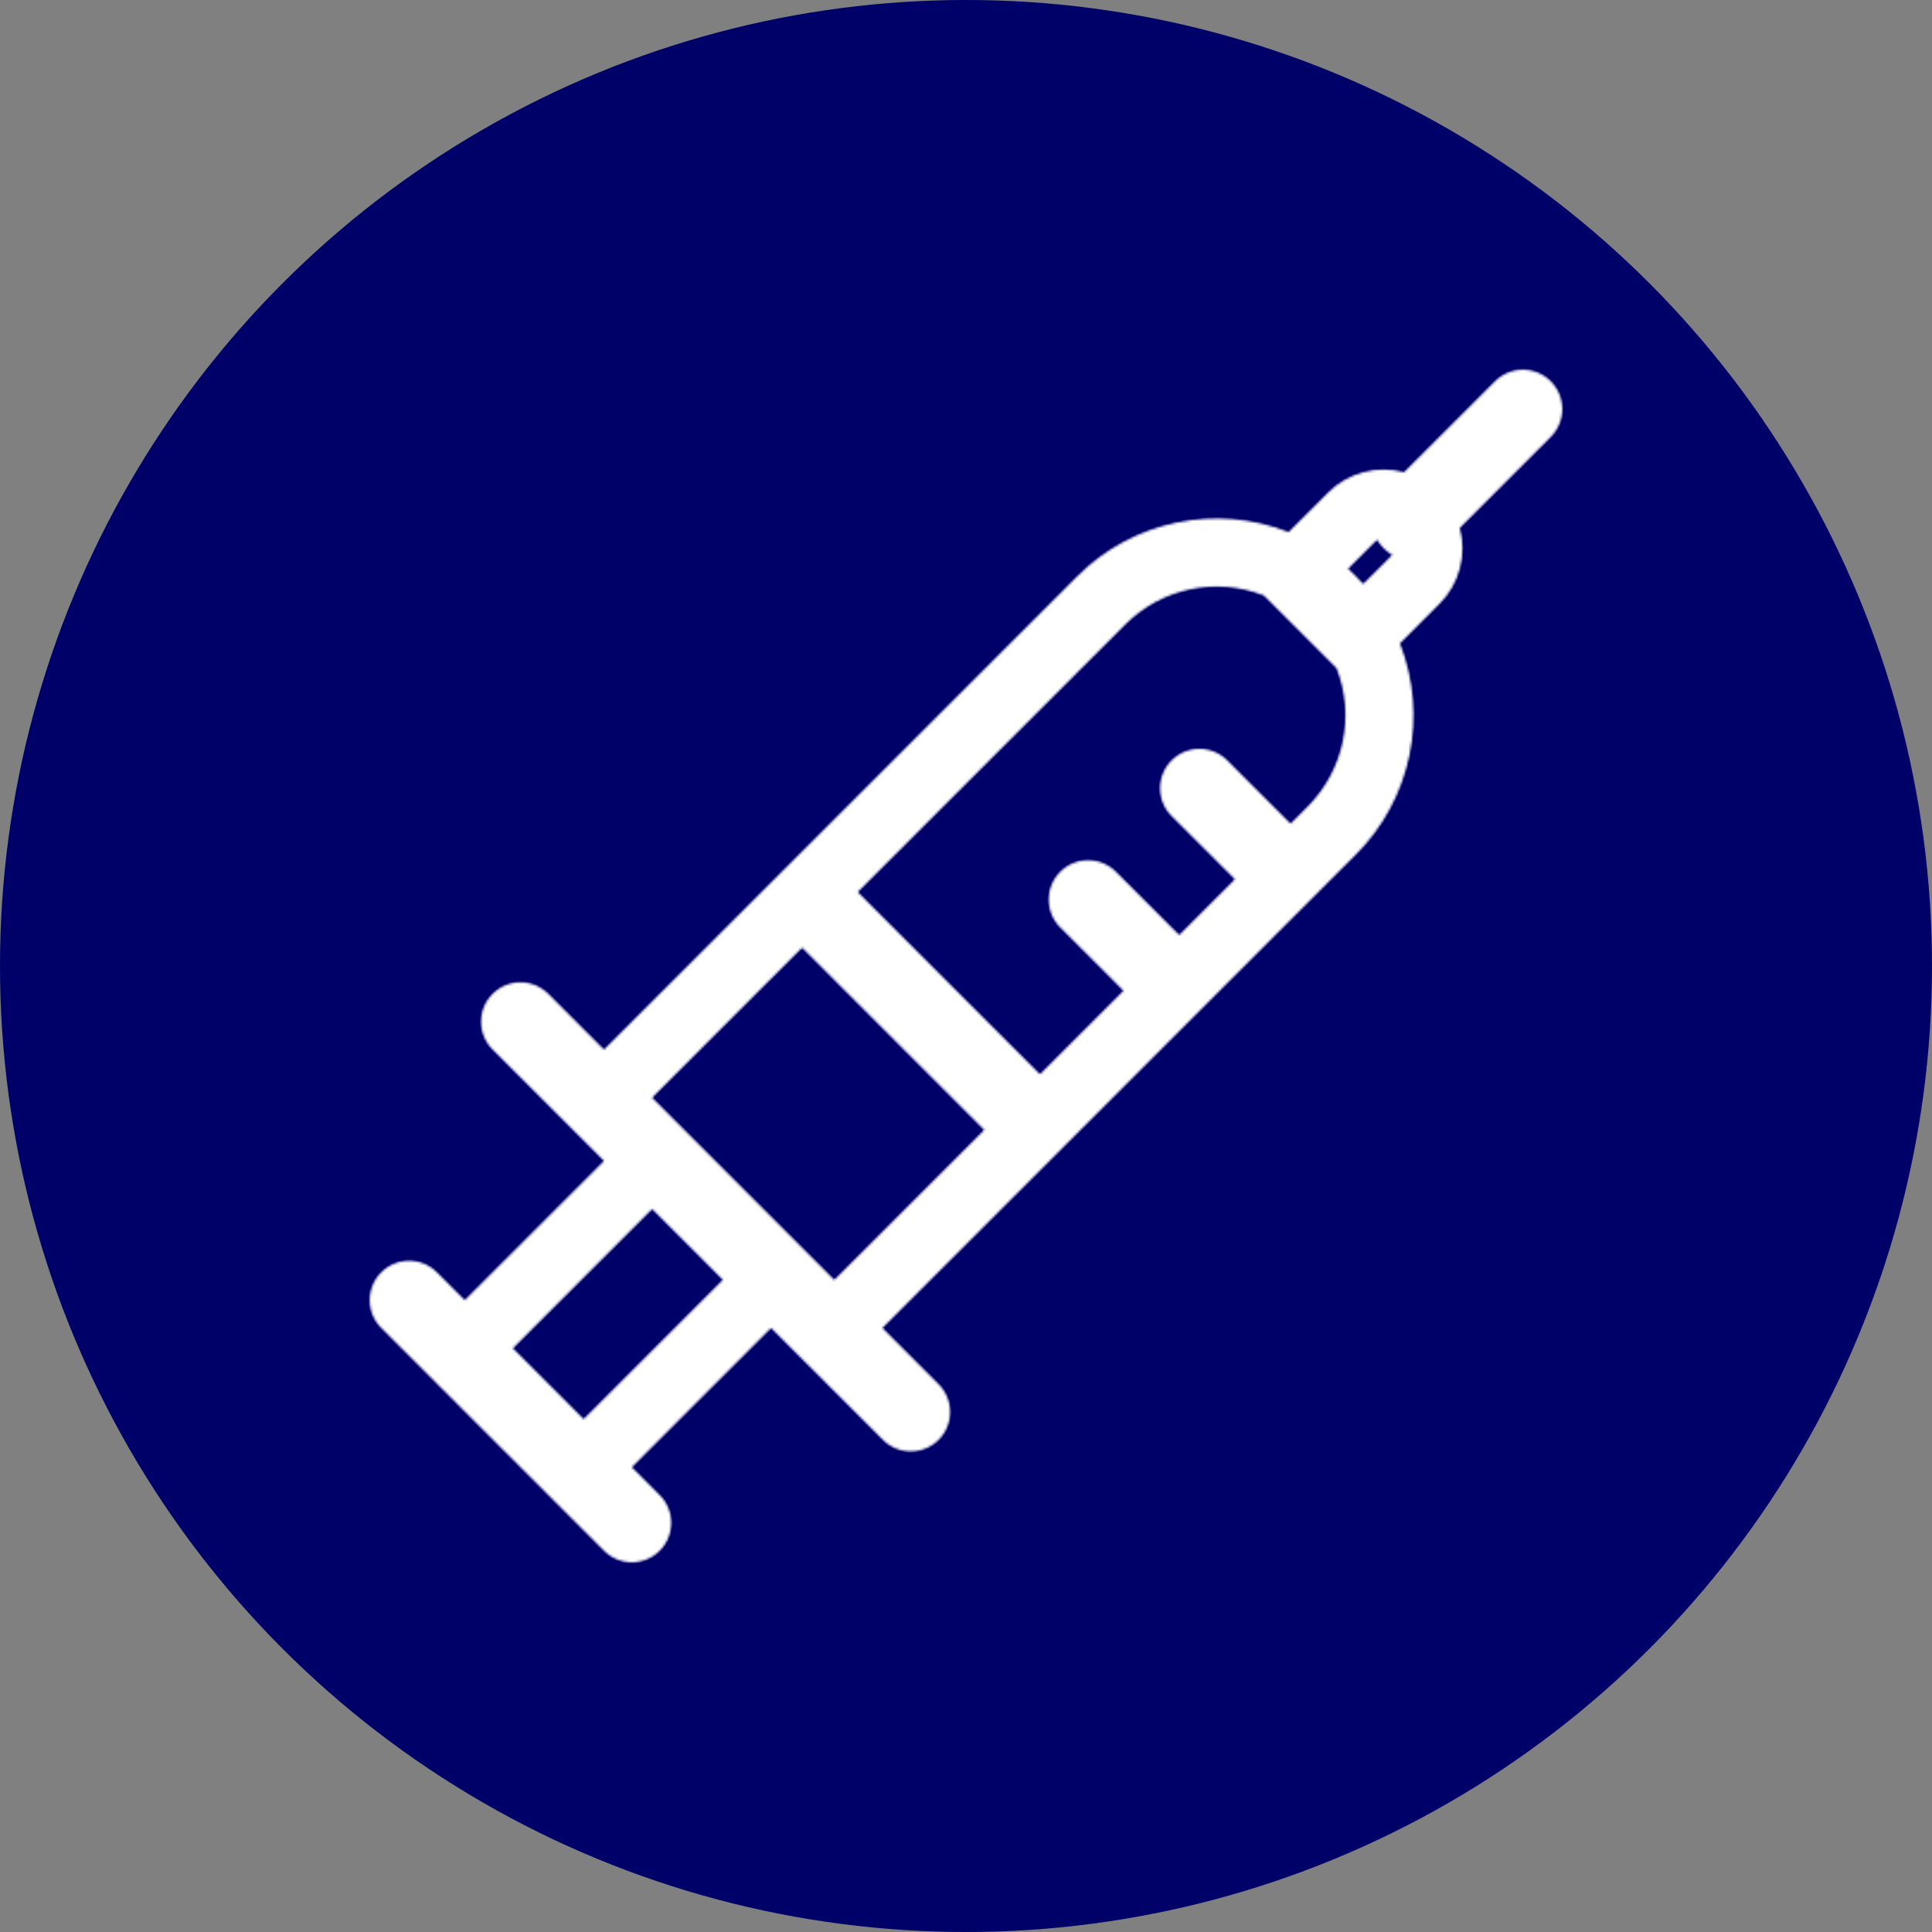
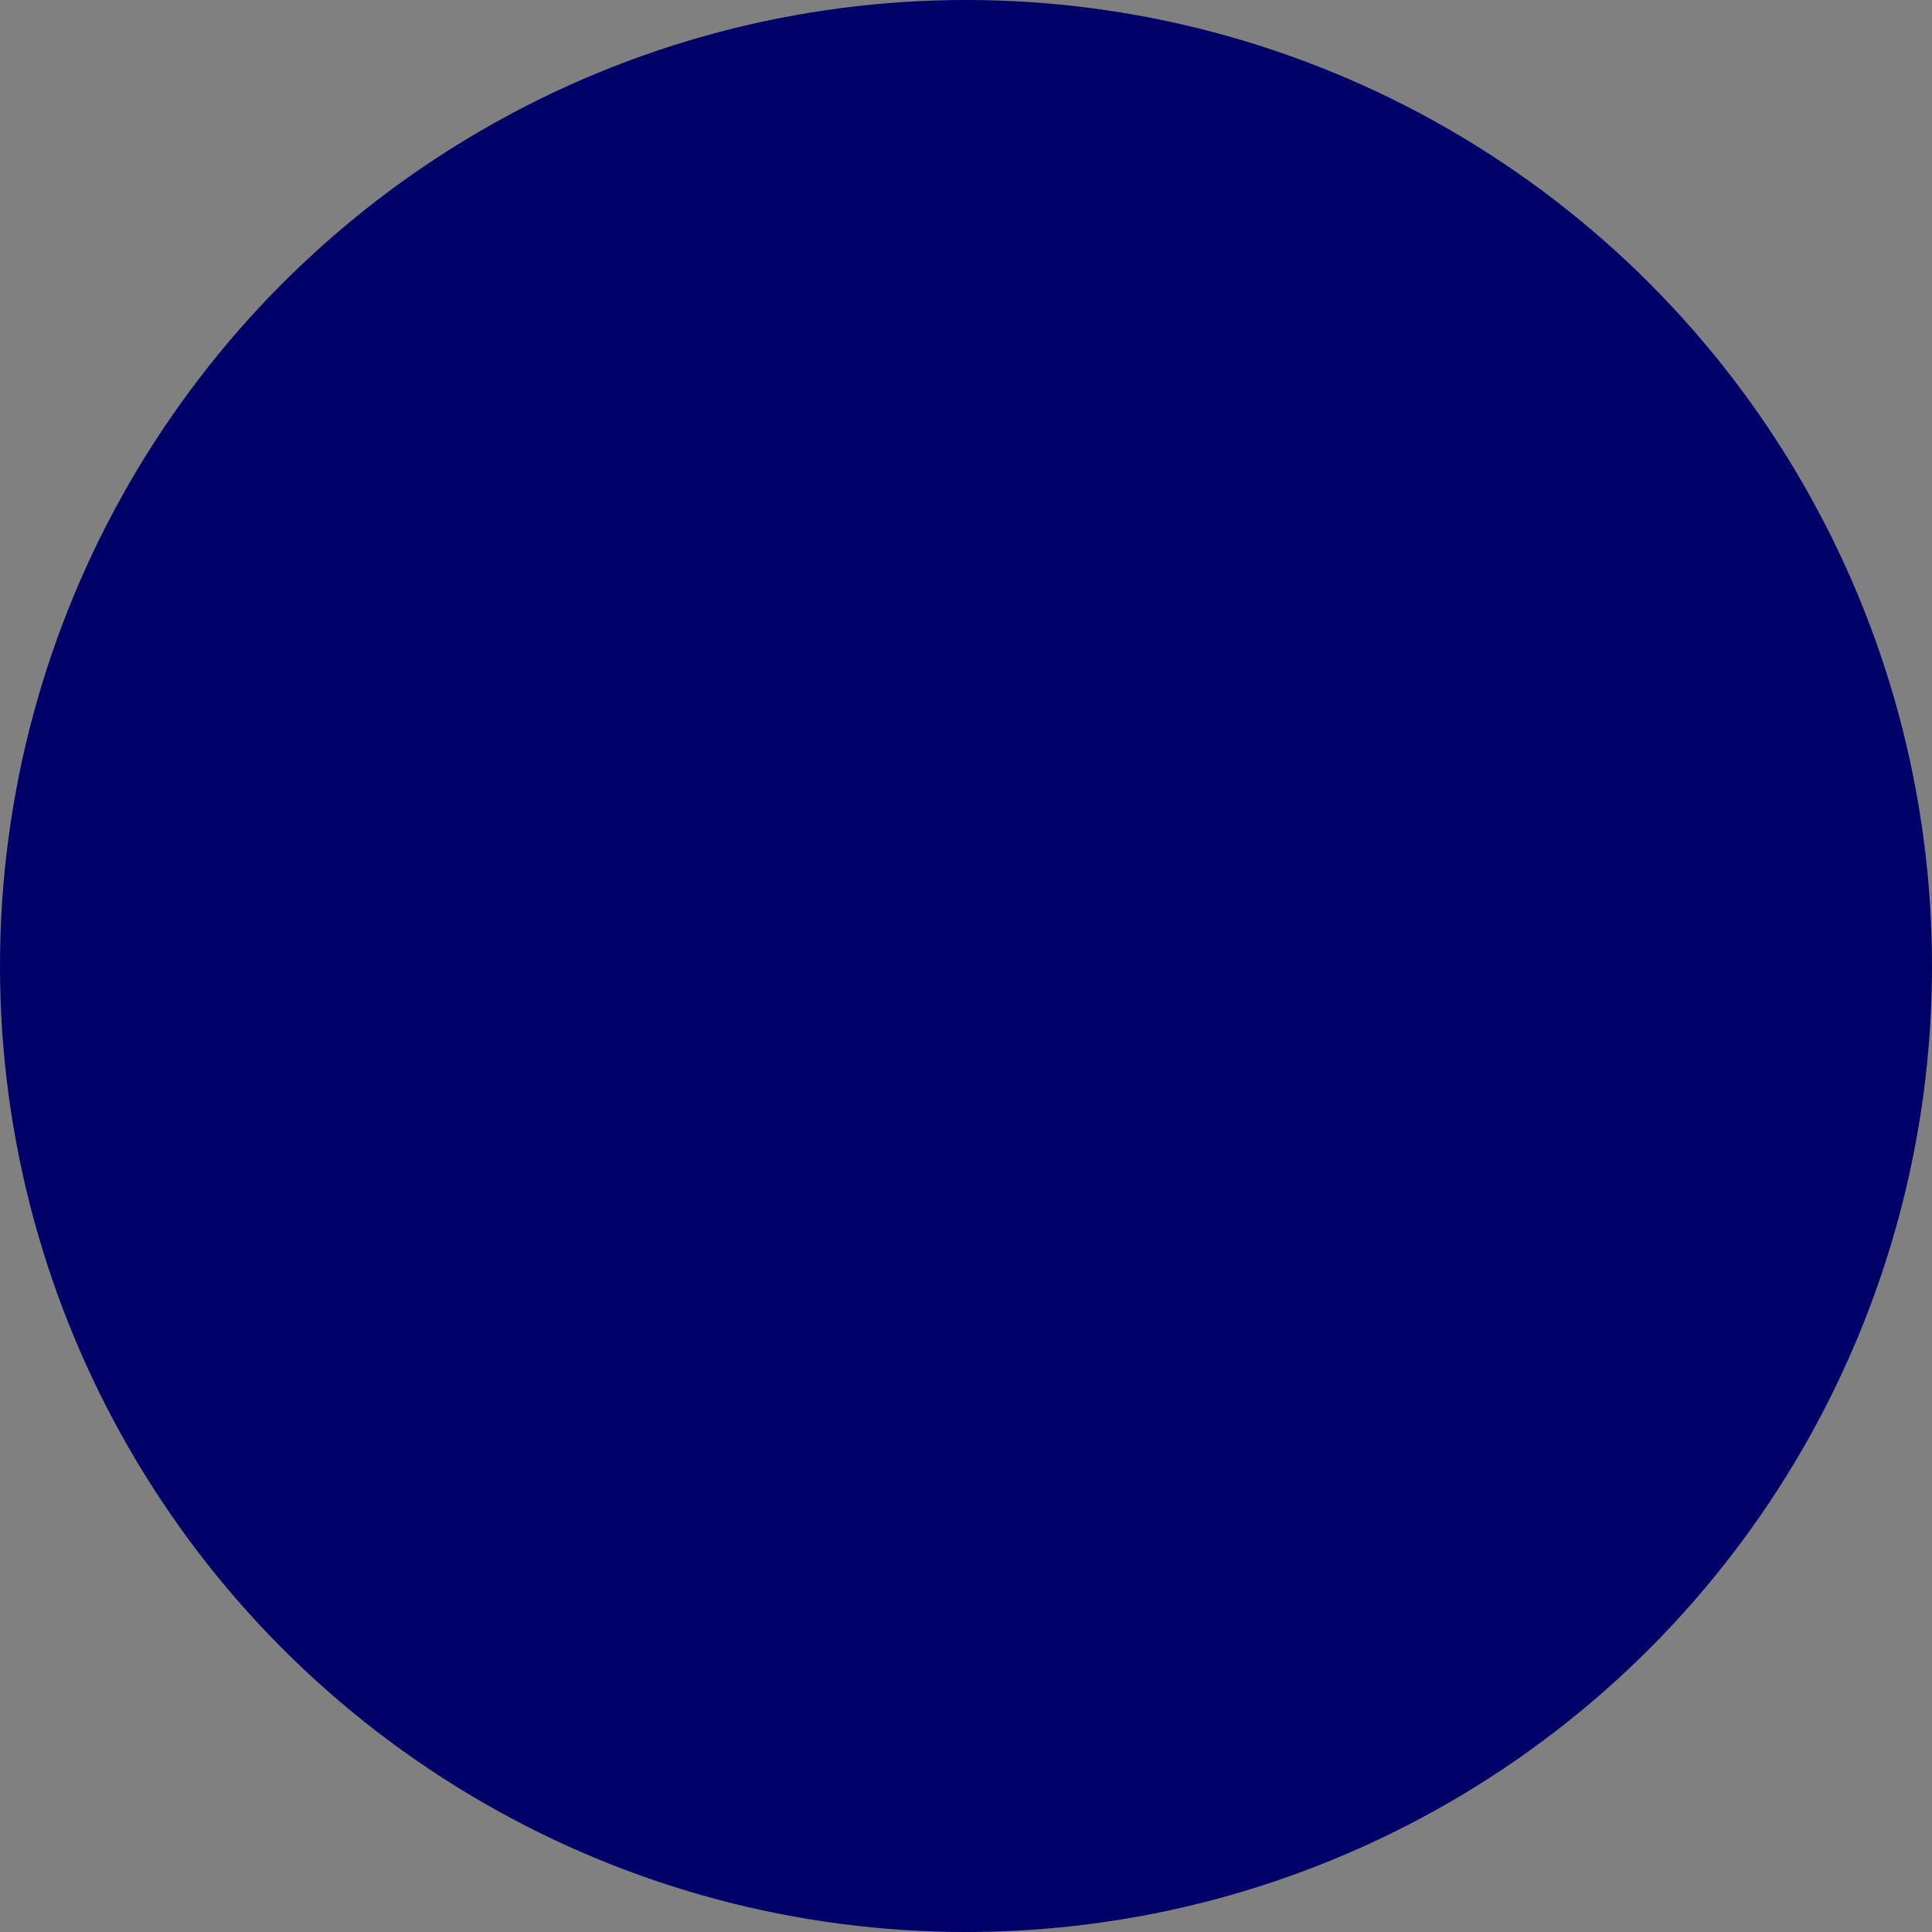
<svg xmlns="http://www.w3.org/2000/svg" width="810" height="810" viewBox="0 0 810 810" fill="none">
  <rect x="0" y="0" width="810" height="810" fill="#808080" stroke="none" />
  <circle cx="405" cy="405" r="405" fill="#000069" />
  <mask id="path-2-inside-1_50_50" fill="white">
-     <path fill-rule="evenodd" clip-rule="evenodd" d="M253.235 650.167C256.333 653.263 260.533 655.001 264.912 655C269.291 654.999 273.49 653.258 276.586 650.16C279.681 647.063 281.42 642.862 281.418 638.483C281.417 634.104 279.676 629.905 276.579 626.809L264.907 615.137L323.266 556.778L369.967 603.465C371.49 605.042 373.311 606.3 375.326 607.165C377.34 608.03 379.506 608.485 381.698 608.504C383.89 608.523 386.064 608.105 388.092 607.275C390.121 606.445 391.964 605.219 393.514 603.669C395.064 602.119 396.29 600.276 397.12 598.247C397.95 596.218 398.368 594.045 398.349 591.853C398.33 589.661 397.875 587.495 397.01 585.48C396.145 583.466 394.887 581.645 393.31 580.122L369.967 556.778L568.444 358.298C579.798 346.937 587.593 332.513 590.878 316.791C594.162 301.069 592.792 284.73 586.936 269.774L603.473 253.222C607.576 249.127 610.527 244.023 612.028 238.424C613.528 232.825 613.526 226.929 612.02 221.331L650.16 183.191C651.694 181.658 652.911 179.838 653.741 177.835C654.572 175.832 654.999 173.685 655 171.517C655.001 169.348 654.574 167.201 653.745 165.198C652.916 163.194 651.7 161.373 650.168 159.84C648.635 158.306 646.815 157.089 644.812 156.259C642.809 155.428 640.662 155.001 638.494 155C636.325 154.999 634.178 155.426 632.175 156.255C630.171 157.084 628.351 158.3 626.817 159.833L588.663 197.987C583.064 196.484 577.167 196.484 571.568 197.987C565.969 199.49 560.865 202.443 556.772 206.549L540.235 223.072C525.278 217.211 508.938 215.837 493.213 219.119C477.488 222.401 463.061 230.196 451.698 241.55L253.221 440.03L229.877 416.672C228.344 415.138 226.523 413.922 224.519 413.092C222.515 412.261 220.367 411.834 218.198 411.834C216.029 411.834 213.882 412.261 211.878 413.092C209.874 413.922 208.053 415.138 206.52 416.672C204.986 418.206 203.769 420.026 202.939 422.03C202.109 424.034 201.682 426.182 201.682 428.351C201.682 430.52 202.109 432.668 202.939 434.672C203.769 436.676 204.986 438.496 206.52 440.03L253.221 486.718L194.862 545.077L183.19 533.42C181.658 531.886 179.838 530.669 177.835 529.839C175.832 529.008 173.685 528.581 171.516 528.58C169.348 528.579 167.201 529.006 165.197 529.835C163.194 530.664 161.373 531.88 159.84 533.413C158.306 534.945 157.089 536.765 156.259 538.768C155.428 540.771 155.001 542.918 155 545.087C154.999 547.255 155.426 549.402 156.255 551.406C157.084 553.409 158.3 555.23 159.833 556.764L253.235 650.167ZM273.397 506.908L215.038 565.268L244.717 594.947L303.075 536.587L273.397 506.908ZM273.397 460.206L349.791 536.602L412.659 473.733L336.279 397.338L273.397 460.206ZM436.017 450.375L471.032 415.359L444.506 388.833C442.974 387.3 441.758 385.479 440.929 383.475C440.1 381.472 439.673 379.325 439.674 377.156C439.674 374.988 440.102 372.841 440.933 370.838C441.763 368.835 442.98 367.015 444.513 365.482C446.047 363.95 447.868 362.734 449.871 361.905C451.875 361.076 454.022 360.649 456.19 360.65C458.359 360.65 460.506 361.078 462.509 361.909C464.512 362.739 466.331 363.956 467.864 365.49L494.39 392.001L517.733 368.657L491.193 342.146C489.66 340.612 488.443 338.791 487.613 336.787C486.783 334.783 486.356 332.636 486.356 330.467C486.356 328.298 486.783 326.15 487.613 324.146C488.443 322.142 489.66 320.321 491.193 318.788C492.727 317.254 494.548 316.037 496.552 315.207C498.556 314.377 500.703 313.95 502.872 313.95C505.041 313.95 507.189 314.377 509.193 315.207C511.197 316.037 513.017 317.254 514.551 318.788L541.077 345.313L548.268 338.122C555.699 330.682 560.801 321.237 562.947 310.943C565.094 300.648 564.192 289.952 560.354 280.162L529.833 249.641C520.042 245.804 509.344 244.905 499.05 247.054C488.756 249.203 479.312 254.307 471.874 261.741L359.622 373.994L436.017 450.375ZM577.405 226.325L576.948 226.711L565.191 238.468C567.412 240.473 569.527 242.592 571.526 244.818L583.297 233.06C583.44 232.918 583.569 232.765 583.683 232.604C581.057 231.122 578.886 228.951 577.405 226.325Z" />
-   </mask>
+     </mask>
  <path fill-rule="evenodd" clip-rule="evenodd" d="M253.235 650.167C256.333 653.263 260.533 655.001 264.912 655C269.291 654.999 273.49 653.258 276.586 650.16C279.681 647.063 281.42 642.862 281.418 638.483C281.417 634.104 279.676 629.905 276.579 626.809L264.907 615.137L323.266 556.778L369.967 603.465C371.49 605.042 373.311 606.3 375.326 607.165C377.34 608.03 379.506 608.485 381.698 608.504C383.89 608.523 386.064 608.105 388.092 607.275C390.121 606.445 391.964 605.219 393.514 603.669C395.064 602.119 396.29 600.276 397.12 598.247C397.95 596.218 398.368 594.045 398.349 591.853C398.33 589.661 397.875 587.495 397.01 585.48C396.145 583.466 394.887 581.645 393.31 580.122L369.967 556.778L568.444 358.298C579.798 346.937 587.593 332.513 590.878 316.791C594.162 301.069 592.792 284.73 586.936 269.774L603.473 253.222C607.576 249.127 610.527 244.023 612.028 238.424C613.528 232.825 613.526 226.929 612.02 221.331L650.16 183.191C651.694 181.658 652.911 179.838 653.741 177.835C654.572 175.832 654.999 173.685 655 171.517C655.001 169.348 654.574 167.201 653.745 165.198C652.916 163.194 651.7 161.373 650.168 159.84C648.635 158.306 646.815 157.089 644.812 156.259C642.809 155.428 640.662 155.001 638.494 155C636.325 154.999 634.178 155.426 632.175 156.255C630.171 157.084 628.351 158.3 626.817 159.833L588.663 197.987C583.064 196.484 577.167 196.484 571.568 197.987C565.969 199.49 560.865 202.443 556.772 206.549L540.235 223.072C525.278 217.211 508.938 215.837 493.213 219.119C477.488 222.401 463.061 230.196 451.698 241.55L253.221 440.03L229.877 416.672C228.344 415.138 226.523 413.922 224.519 413.092C222.515 412.261 220.367 411.834 218.198 411.834C216.029 411.834 213.882 412.261 211.878 413.092C209.874 413.922 208.053 415.138 206.52 416.672C204.986 418.206 203.769 420.026 202.939 422.03C202.109 424.034 201.682 426.182 201.682 428.351C201.682 430.52 202.109 432.668 202.939 434.672C203.769 436.676 204.986 438.496 206.52 440.03L253.221 486.718L194.862 545.077L183.19 533.42C181.658 531.886 179.838 530.669 177.835 529.839C175.832 529.008 173.685 528.581 171.516 528.58C169.348 528.579 167.201 529.006 165.197 529.835C163.194 530.664 161.373 531.88 159.84 533.413C158.306 534.945 157.089 536.765 156.259 538.768C155.428 540.771 155.001 542.918 155 545.087C154.999 547.255 155.426 549.402 156.255 551.406C157.084 553.409 158.3 555.23 159.833 556.764L253.235 650.167ZM273.397 506.908L215.038 565.268L244.717 594.947L303.075 536.587L273.397 506.908ZM273.397 460.206L349.791 536.602L412.659 473.733L336.279 397.338L273.397 460.206ZM436.017 450.375L471.032 415.359L444.506 388.833C442.974 387.3 441.758 385.479 440.929 383.475C440.1 381.472 439.673 379.325 439.674 377.156C439.674 374.988 440.102 372.841 440.933 370.838C441.763 368.835 442.98 367.015 444.513 365.482C446.047 363.95 447.868 362.734 449.871 361.905C451.875 361.076 454.022 360.649 456.19 360.65C458.359 360.65 460.506 361.078 462.509 361.909C464.512 362.739 466.331 363.956 467.864 365.49L494.39 392.001L517.733 368.657L491.193 342.146C489.66 340.612 488.443 338.791 487.613 336.787C486.783 334.783 486.356 332.636 486.356 330.467C486.356 328.298 486.783 326.15 487.613 324.146C488.443 322.142 489.66 320.321 491.193 318.788C492.727 317.254 494.548 316.037 496.552 315.207C498.556 314.377 500.703 313.95 502.872 313.95C505.041 313.95 507.189 314.377 509.193 315.207C511.197 316.037 513.017 317.254 514.551 318.788L541.077 345.313L548.268 338.122C555.699 330.682 560.801 321.237 562.947 310.943C565.094 300.648 564.192 289.952 560.354 280.162L529.833 249.641C520.042 245.804 509.344 244.905 499.05 247.054C488.756 249.203 479.312 254.307 471.874 261.741L359.622 373.994L436.017 450.375ZM577.405 226.325L576.948 226.711L565.191 238.468C567.412 240.473 569.527 242.592 571.526 244.818L583.297 233.06C583.44 232.918 583.569 232.765 583.683 232.604C581.057 231.122 578.886 228.951 577.405 226.325Z" fill="white" stroke="white" mask="url(#path-2-inside-1_50_50)" />
</svg>